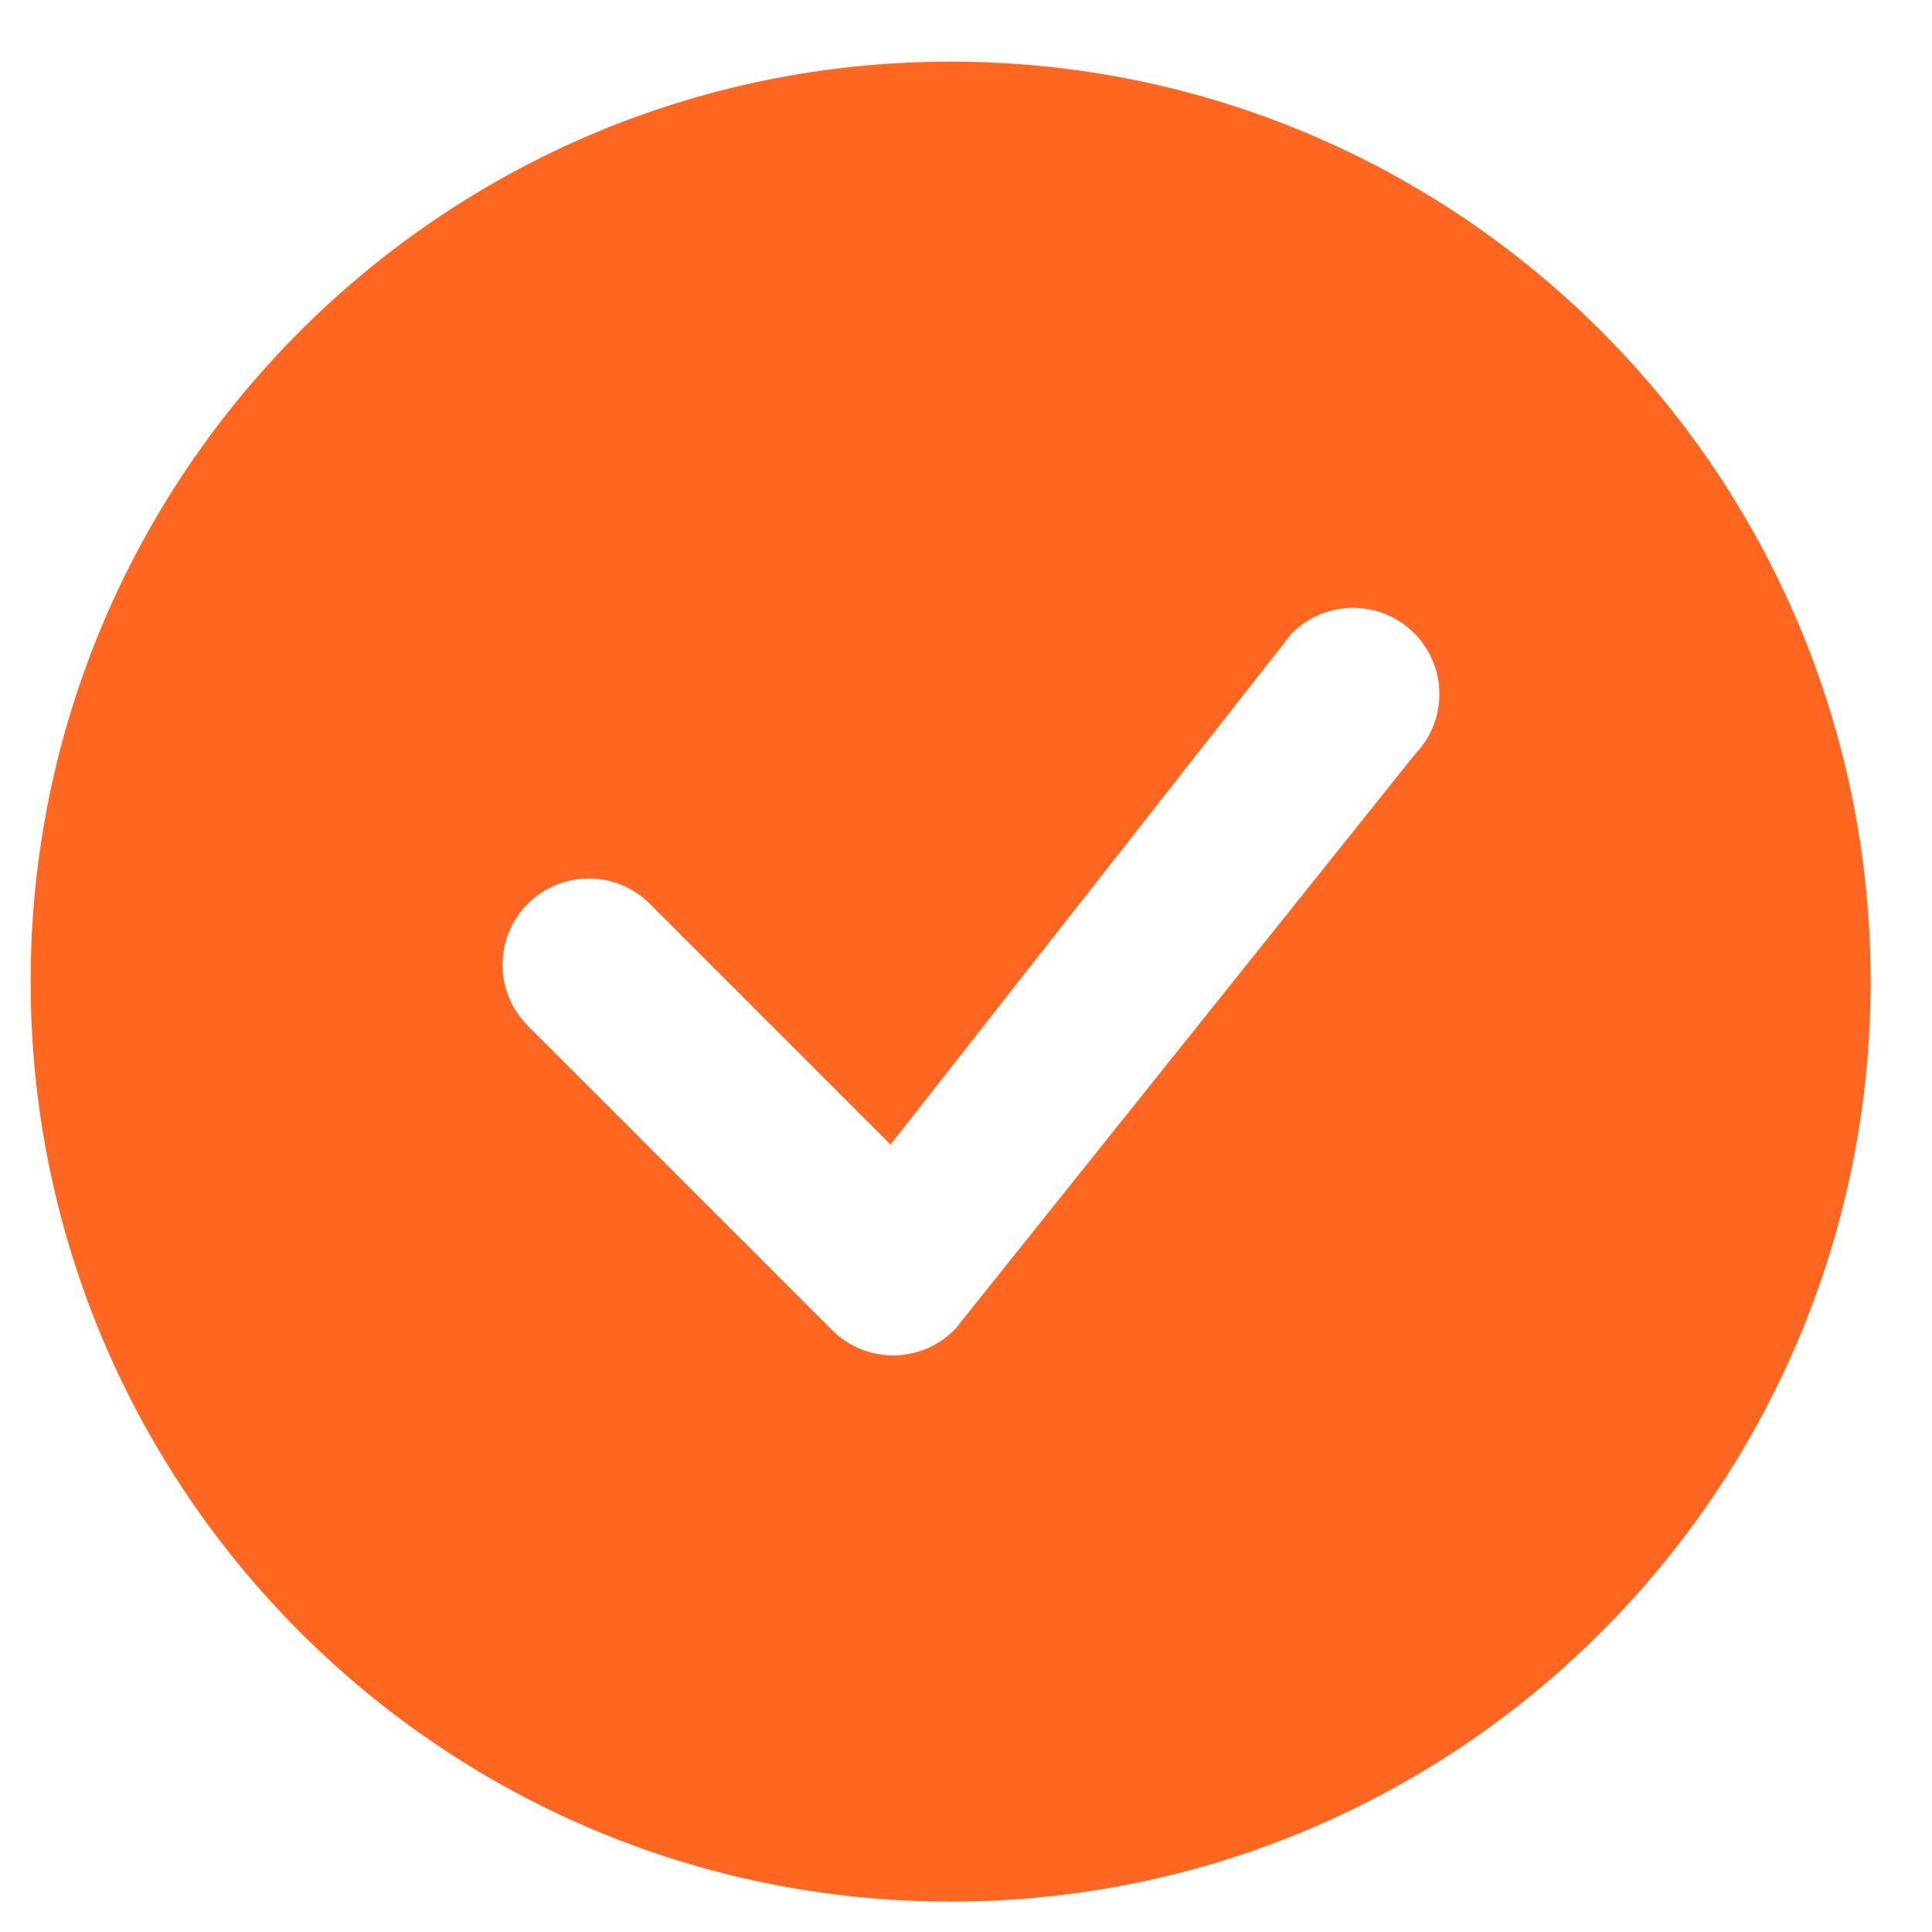
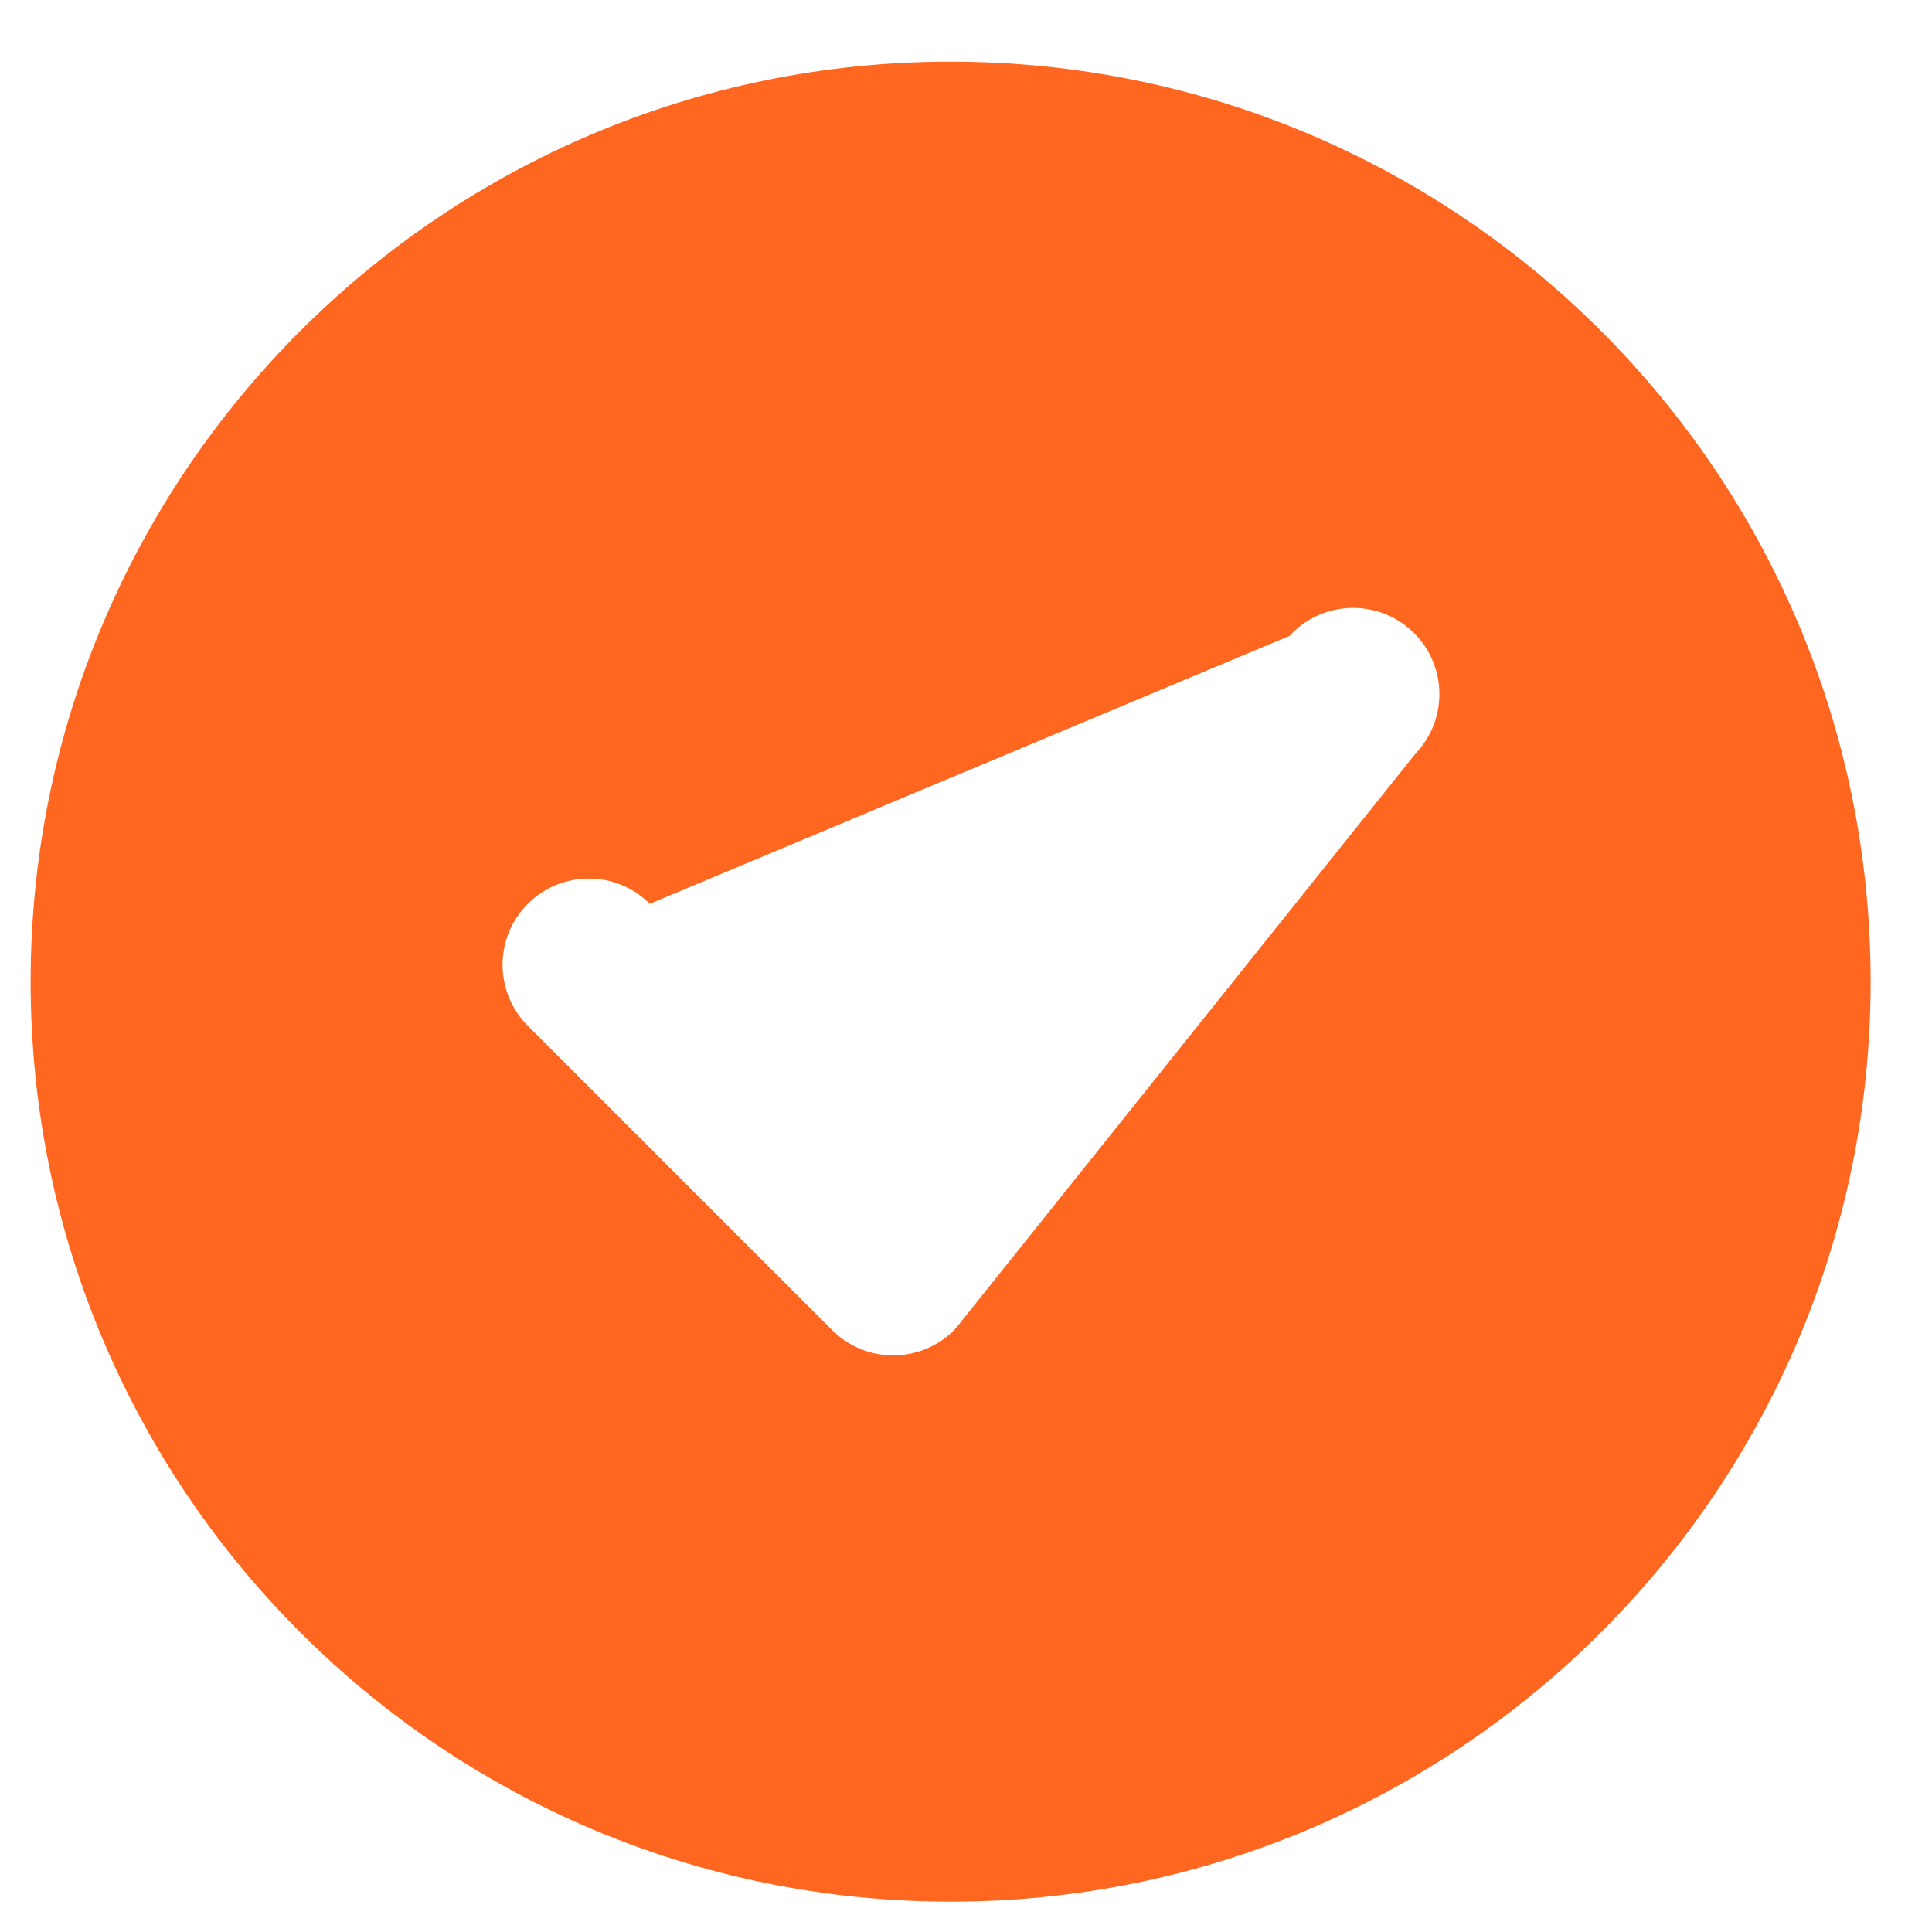
<svg xmlns="http://www.w3.org/2000/svg" width="21" height="21" viewBox="0 0 21 21" fill="none">
-   <path d="M20.333 10.67C20.333 16.193 15.856 20.67 10.333 20.67C4.81 20.67 0.333 16.193 0.333 10.67C0.333 5.147 4.81 0.67 10.333 0.67C15.856 0.67 20.333 5.147 20.333 10.67ZM15.371 6.882C15.005 6.516 14.411 6.516 14.045 6.882C14.037 6.891 14.028 6.9 14.021 6.91L9.68 12.441L7.063 9.824C6.697 9.458 6.103 9.458 5.737 9.824C5.371 10.19 5.371 10.784 5.737 11.15L9.045 14.458C9.411 14.824 10.005 14.824 10.371 14.458C10.379 14.45 10.387 14.441 10.394 14.432L15.384 8.194C15.737 7.827 15.733 7.244 15.371 6.882Z" fill="#FF6720" />
+   <path d="M20.333 10.67C20.333 16.193 15.856 20.67 10.333 20.67C4.81 20.67 0.333 16.193 0.333 10.67C0.333 5.147 4.81 0.67 10.333 0.67C15.856 0.67 20.333 5.147 20.333 10.67ZM15.371 6.882C15.005 6.516 14.411 6.516 14.045 6.882C14.037 6.891 14.028 6.9 14.021 6.91L7.063 9.824C6.697 9.458 6.103 9.458 5.737 9.824C5.371 10.19 5.371 10.784 5.737 11.15L9.045 14.458C9.411 14.824 10.005 14.824 10.371 14.458C10.379 14.45 10.387 14.441 10.394 14.432L15.384 8.194C15.737 7.827 15.733 7.244 15.371 6.882Z" fill="#FF6720" />
</svg>